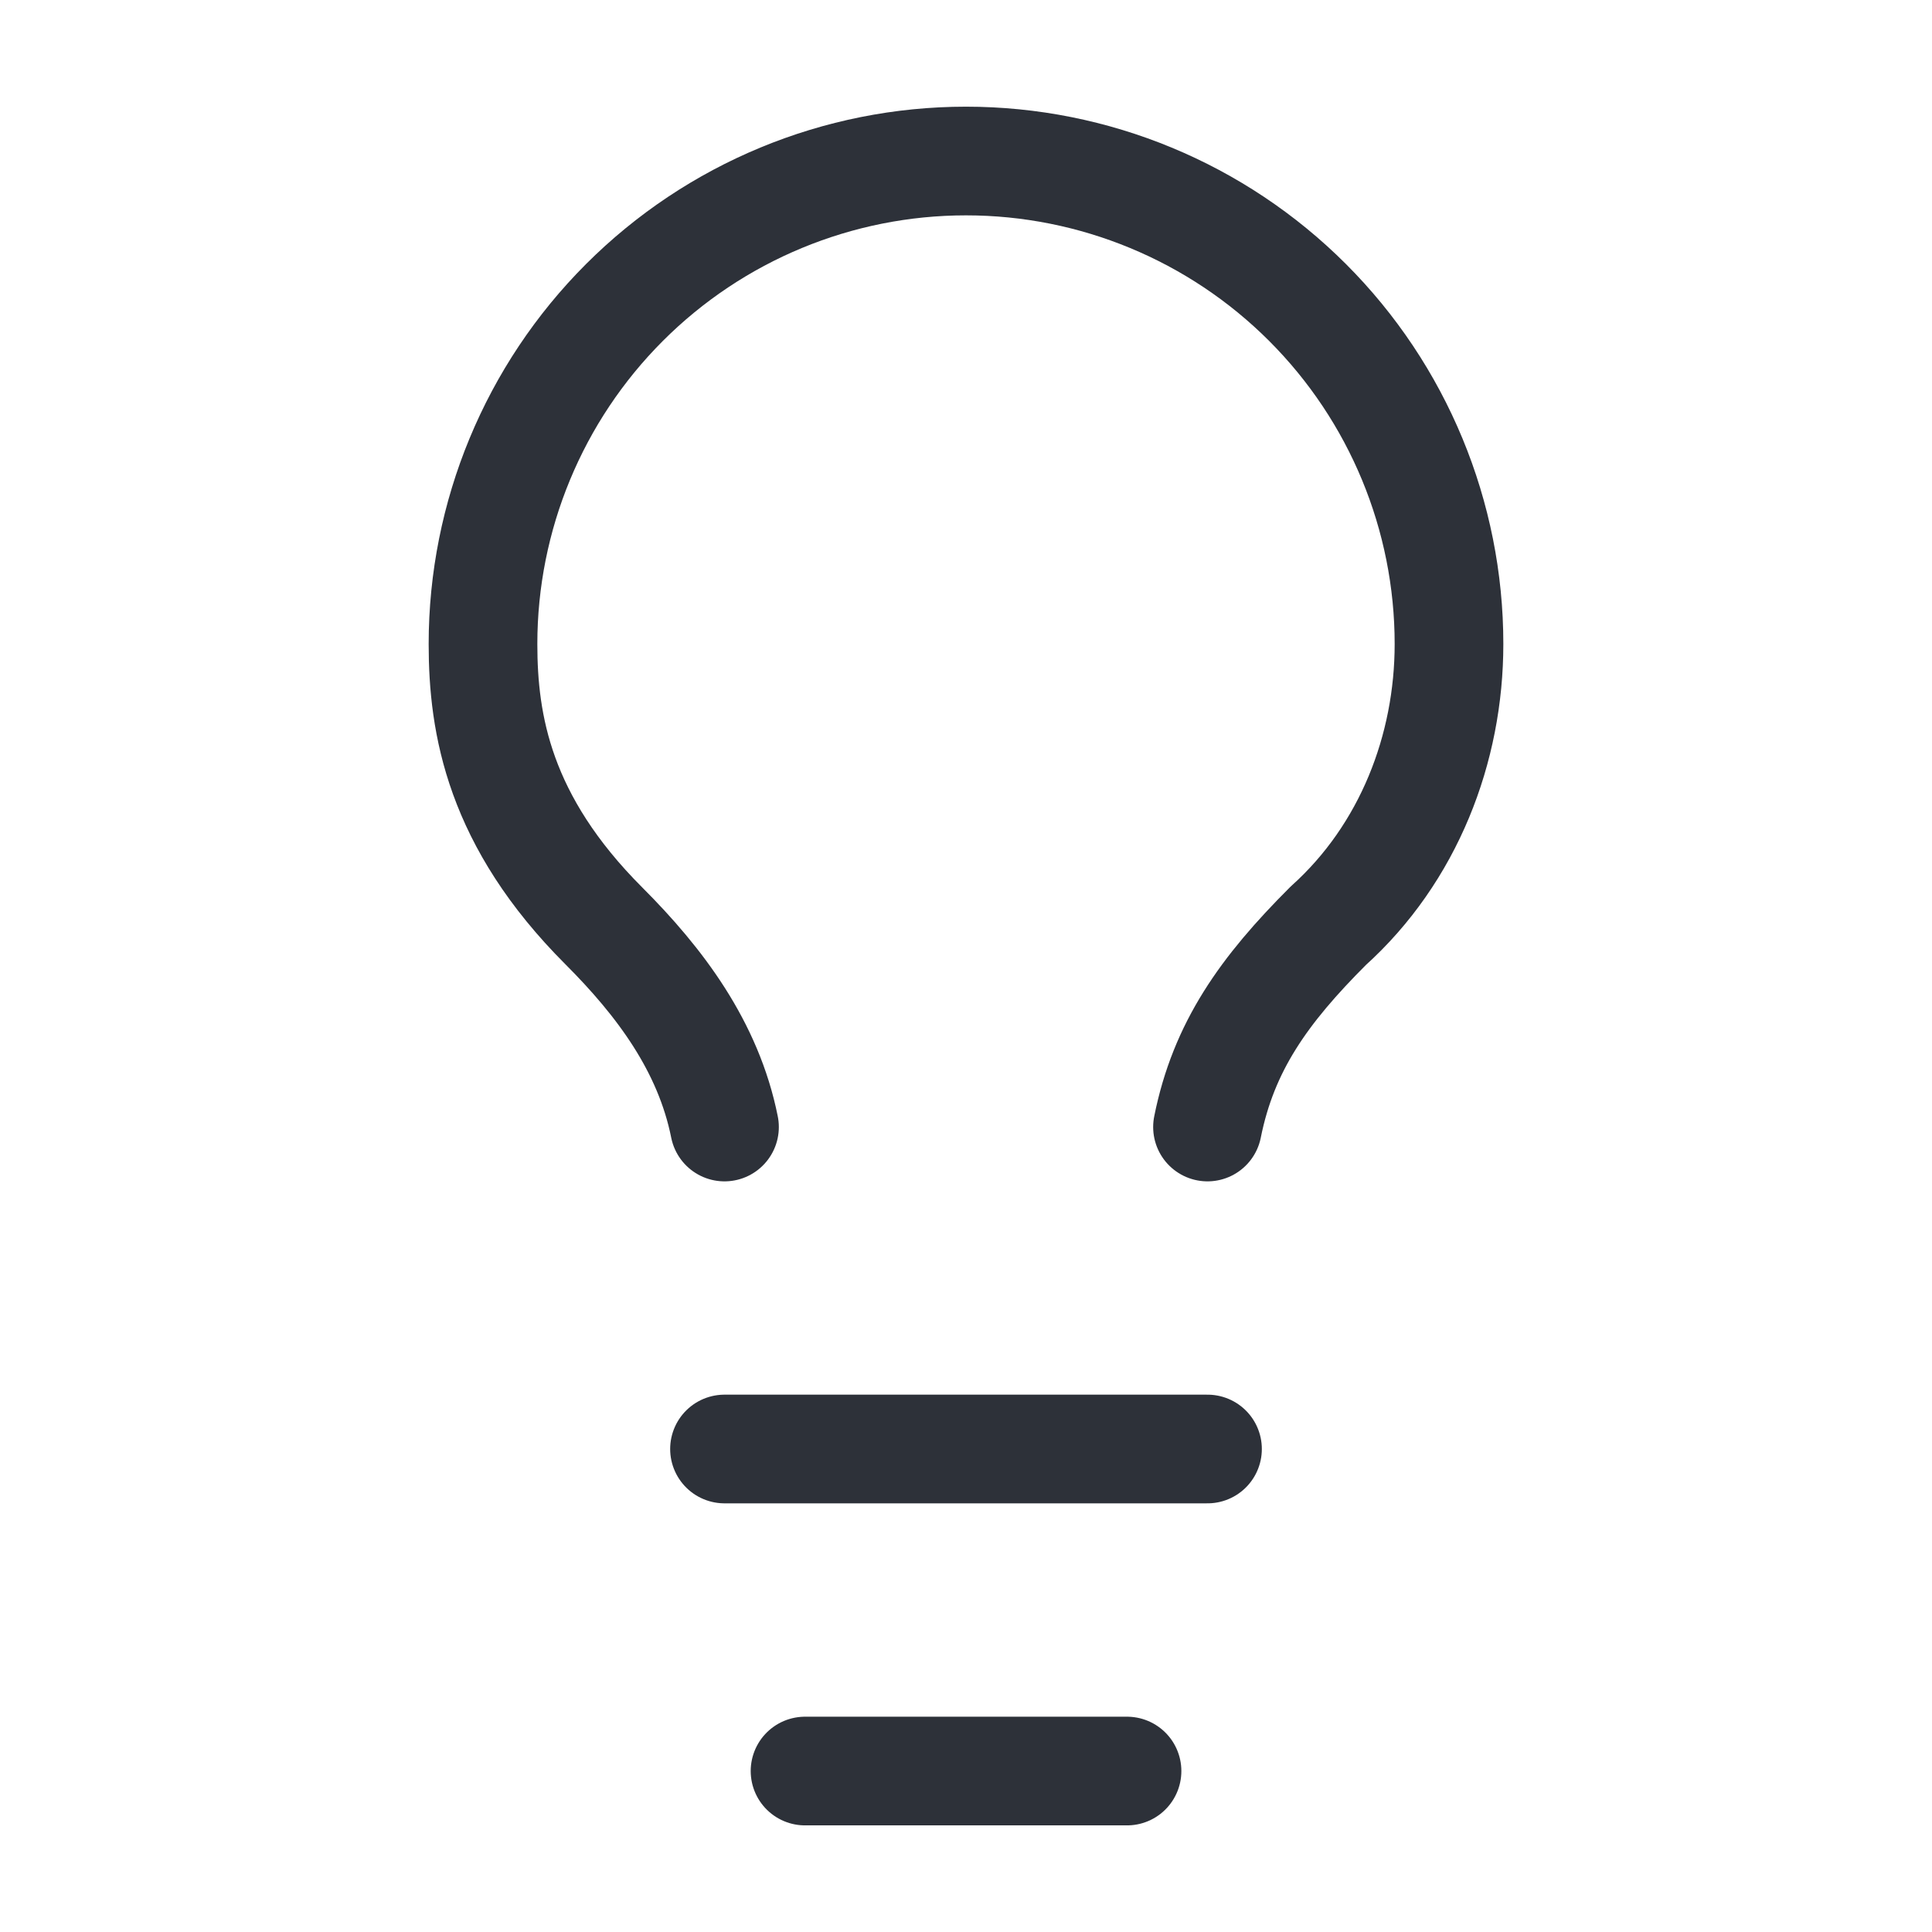
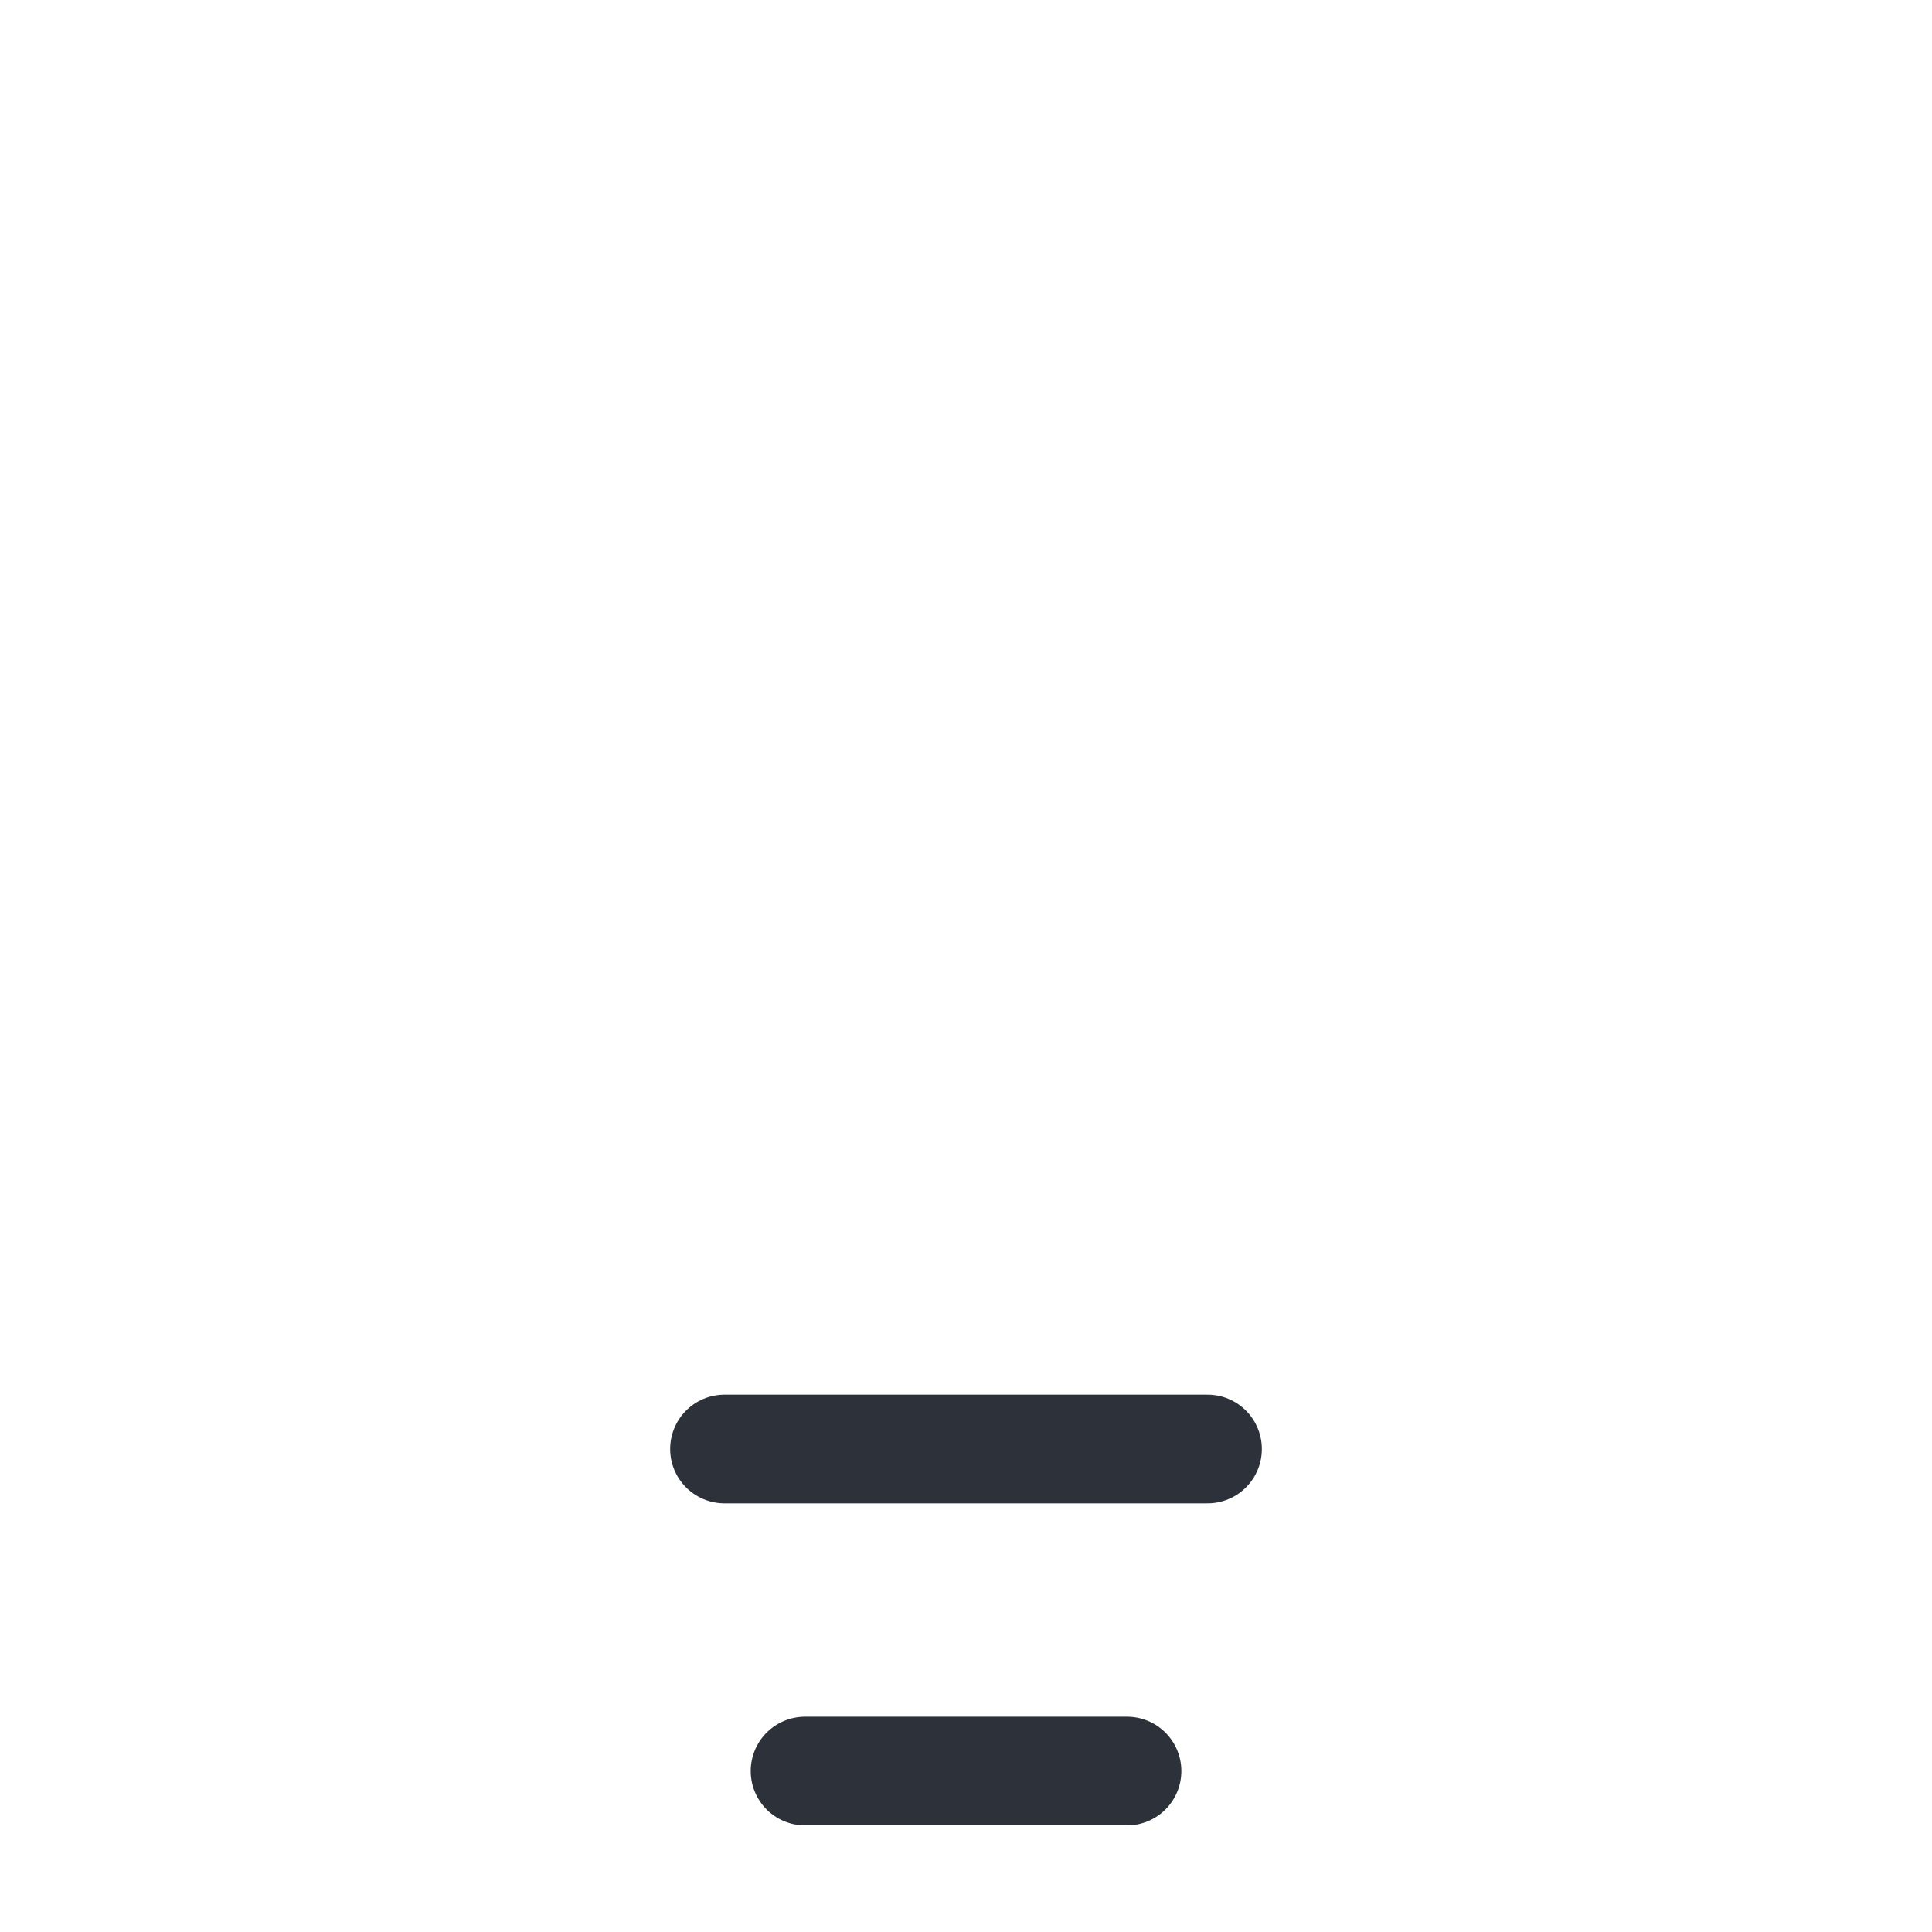
<svg xmlns="http://www.w3.org/2000/svg" width="32" height="32" viewBox="0 0 32 32" fill="none">
-   <path d="M20 18.667C20.267 17.334 20.933 16.4 22 15.334C23.333 14.134 24 12.4 24 10.667C24 8.545 23.157 6.51 21.657 5.01C20.157 3.51 18.122 2.667 16 2.667C13.878 2.667 11.843 3.51 10.343 5.01C8.843 6.51 8 8.545 8 10.667C8 12 8.267 13.6 10 15.334C10.933 16.267 11.733 17.334 12 18.667" stroke="#2D3139" stroke-width="1.8" stroke-linecap="round" stroke-linejoin="round" />
  <path d="M12 24H20" stroke="#2D3139" stroke-width="1.8" stroke-linecap="round" stroke-linejoin="round" />
  <path d="M13.334 29.334H18.667" stroke="#2D3139" stroke-width="1.8" stroke-linecap="round" stroke-linejoin="round" />
</svg>